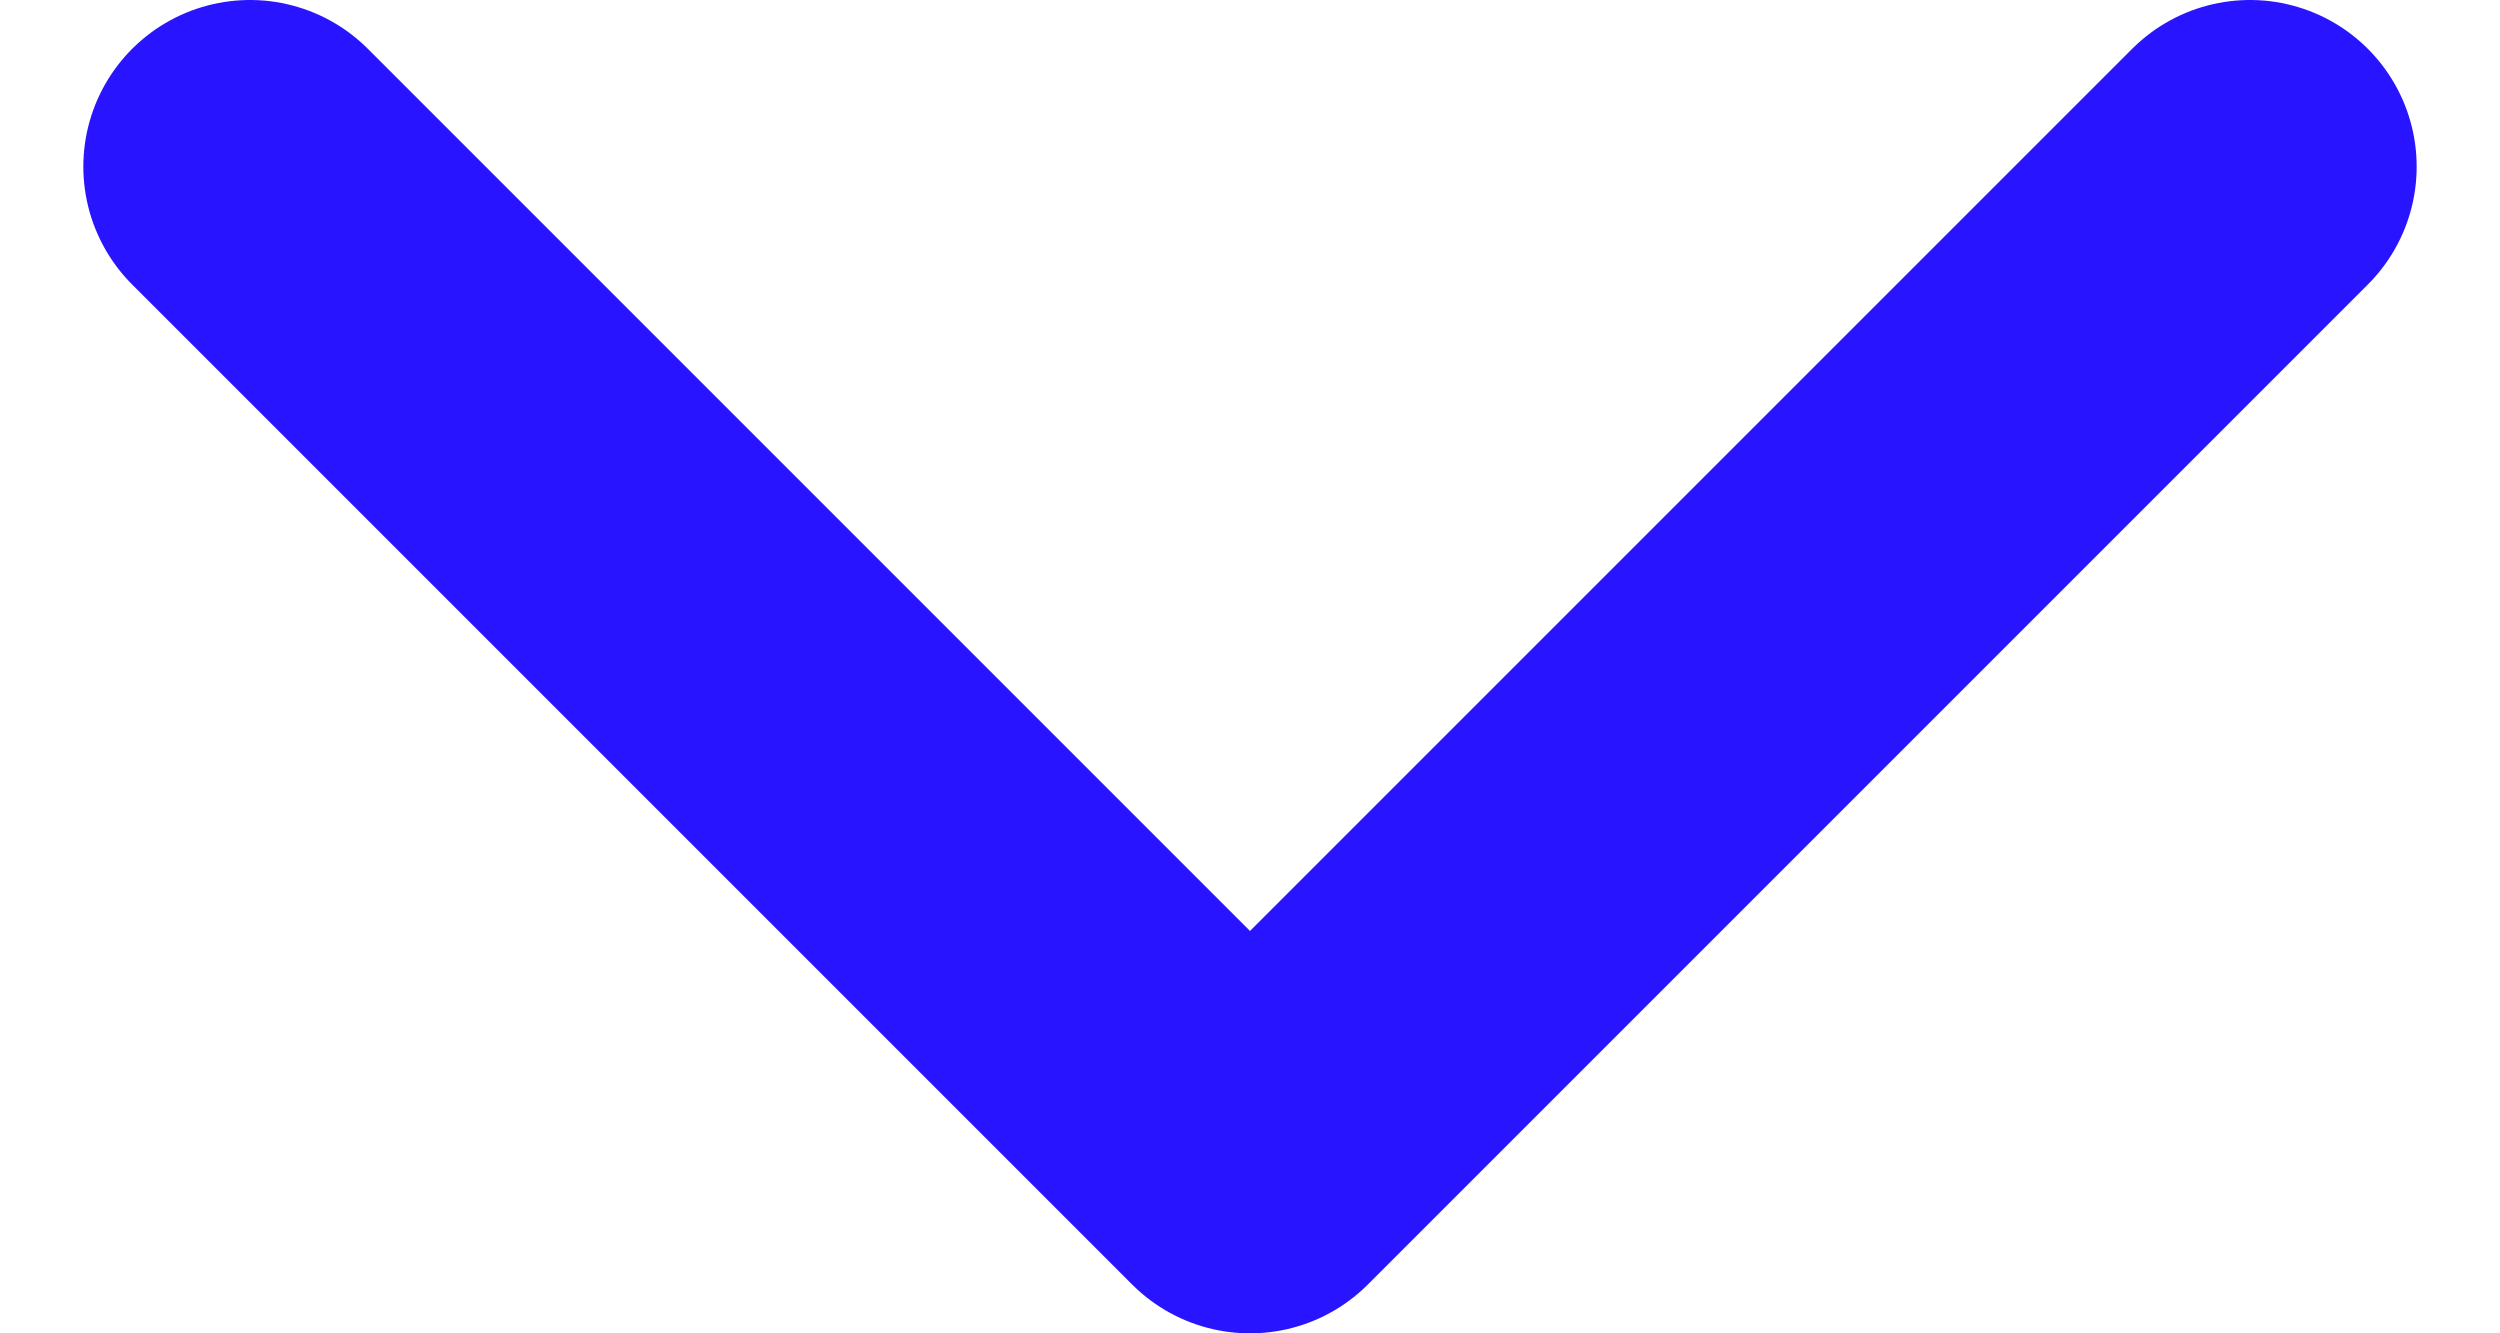
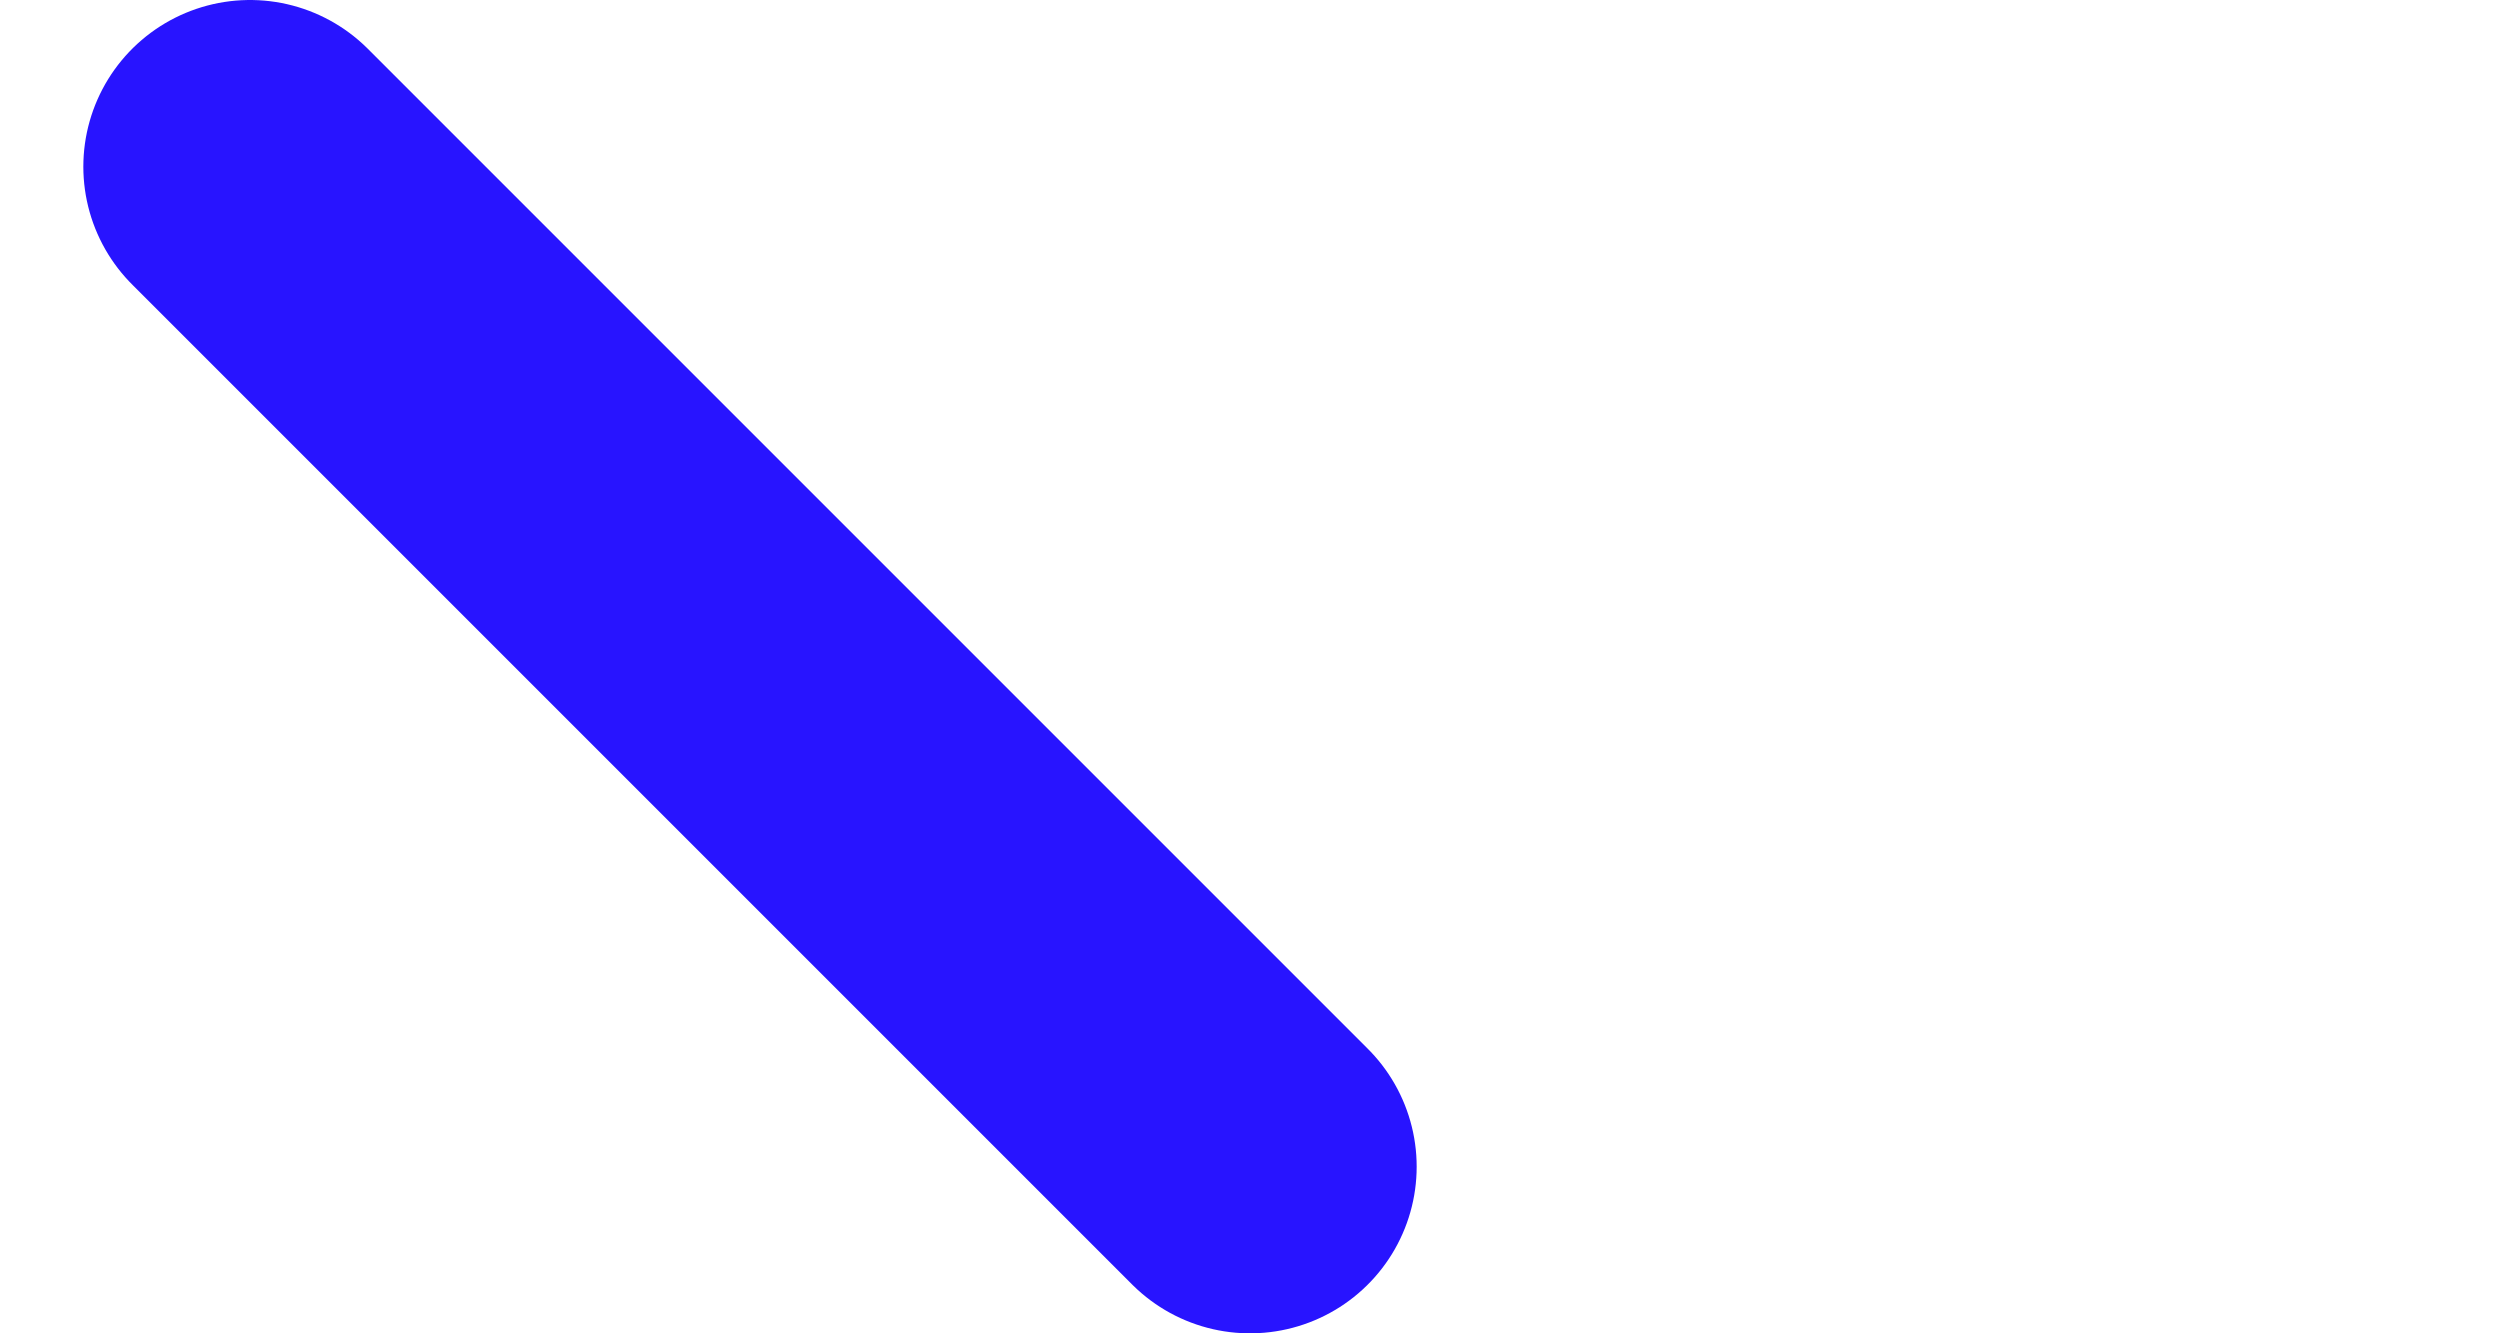
<svg xmlns="http://www.w3.org/2000/svg" width="15" height="8" viewBox="0 0 15 8" fill="none">
-   <path d="M1.5 1L7.5 7L13.5 1" stroke="#2814FF" stroke-width="2" stroke-linecap="round" stroke-linejoin="round" />
+   <path d="M1.5 1L7.5 7" stroke="#2814FF" stroke-width="2" stroke-linecap="round" stroke-linejoin="round" />
</svg>